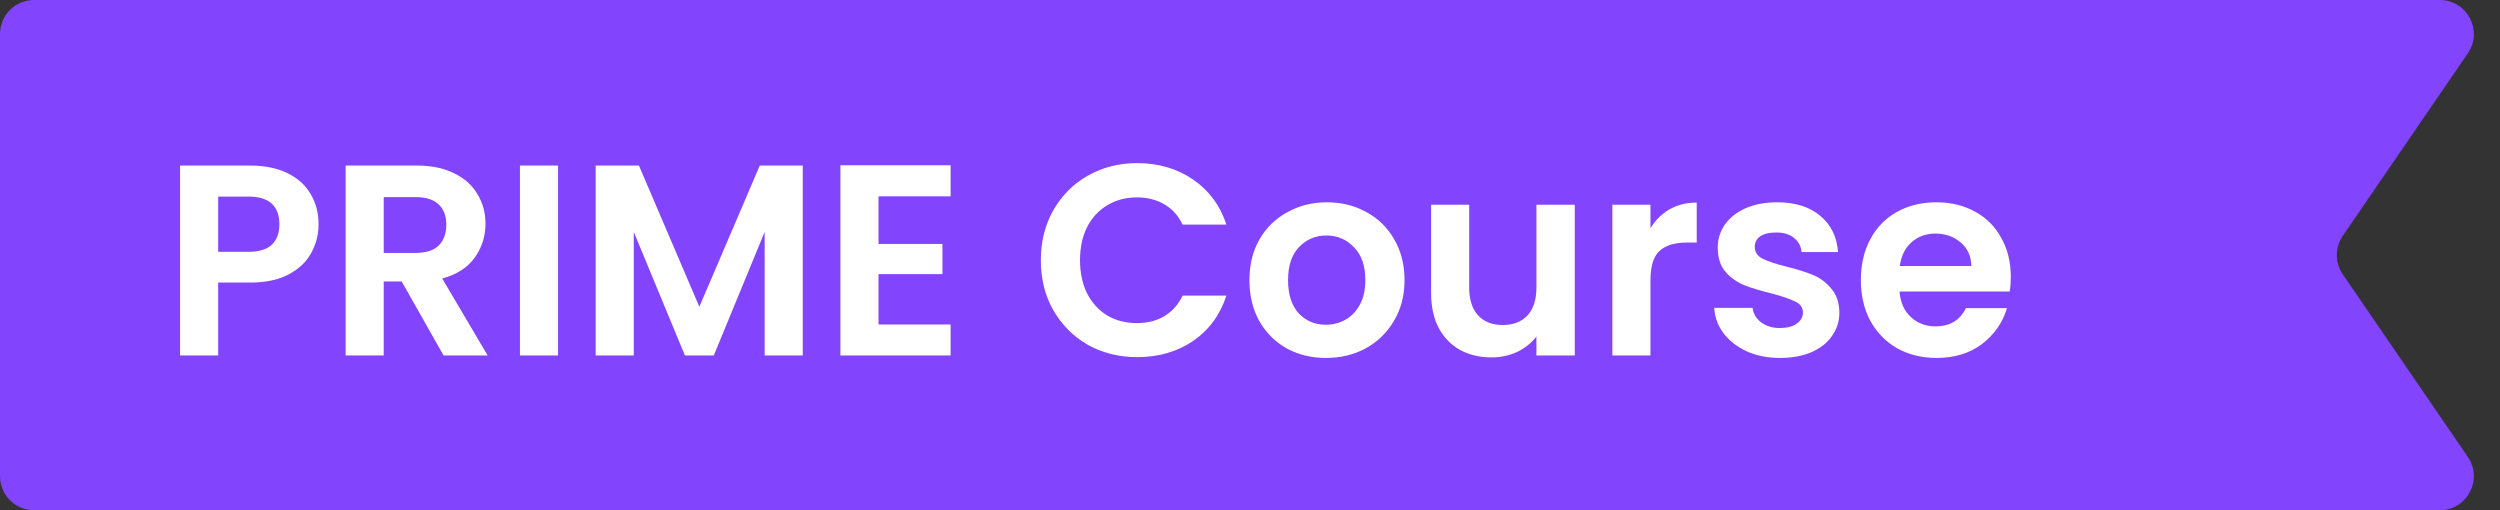
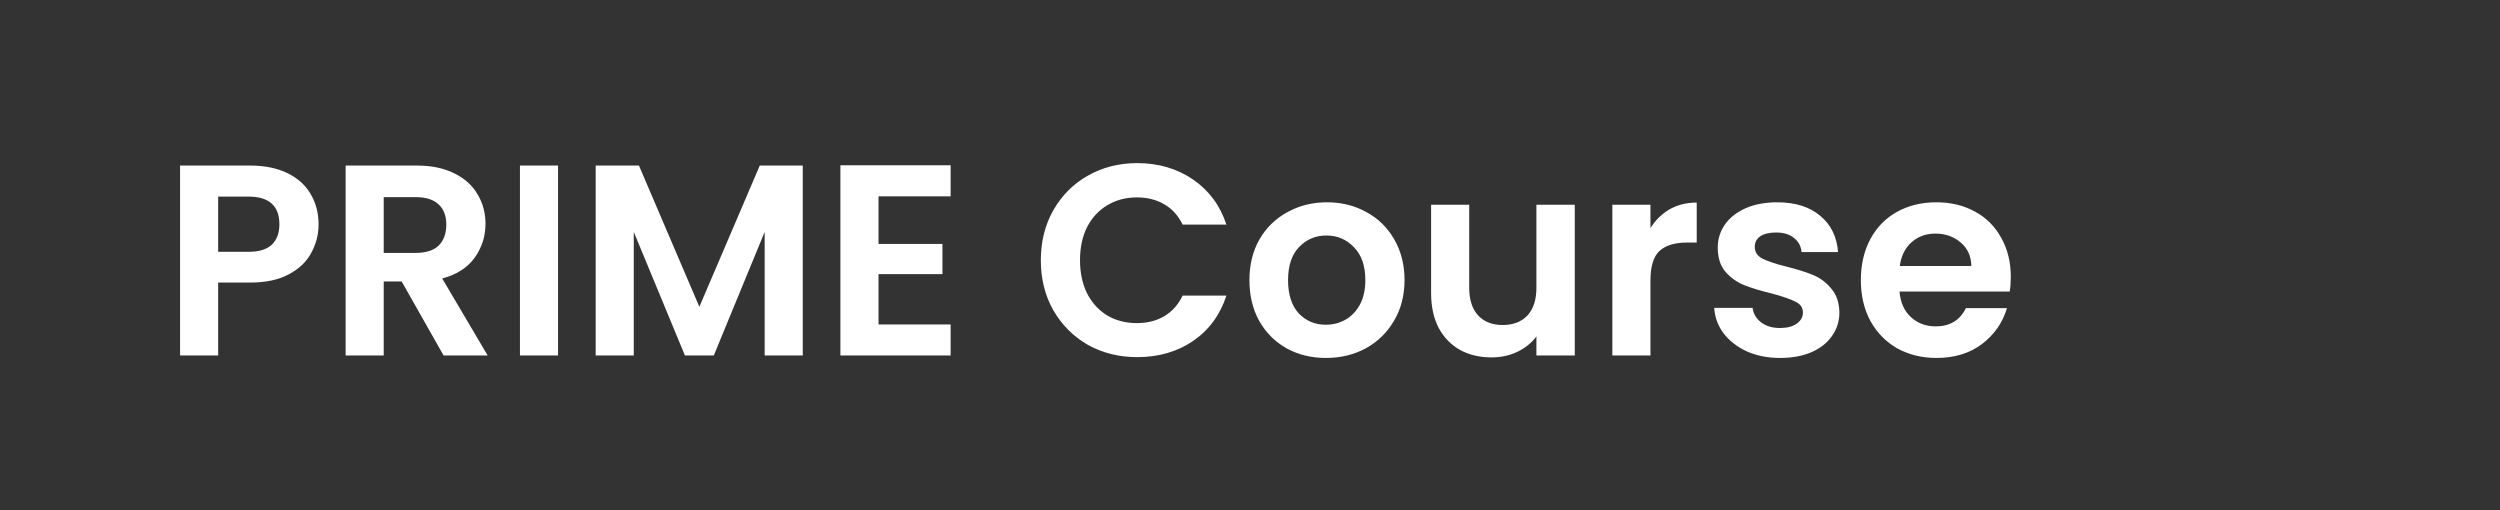
<svg xmlns="http://www.w3.org/2000/svg" width="147" height="30" viewBox="0 0 147 30" fill="none">
  <rect x="0" y="0" width="147" height="30" fill="#333333" stroke="none" />
-   <path d="M0 2C0 0.895 0.895 0 2 0H143.461C145.07 0 146.02 1.803 145.111 3.13L137.755 13.87C137.289 14.551 137.289 15.449 137.755 16.13L145.111 26.87C146.02 28.197 145.07 30 143.461 30H2C0.895 30 0 29.105 0 28V15V2Z" fill="#8244FD" />
  <path d="M18.732 13.191C18.732 13.789 18.588 14.348 18.3 14.871C18.023 15.394 17.58 15.815 16.972 16.135C16.375 16.455 15.618 16.615 14.7 16.615H12.828V20.903H10.588V9.735H14.7C15.564 9.735 16.3 9.885 16.908 10.183C17.516 10.482 17.97 10.893 18.268 11.415C18.578 11.938 18.732 12.53 18.732 13.191ZM14.604 14.807C15.223 14.807 15.682 14.668 15.98 14.391C16.279 14.103 16.428 13.703 16.428 13.191C16.428 12.103 15.82 11.559 14.604 11.559H12.828V14.807H14.604ZM26.083 20.903L23.619 16.551H22.563V20.903H20.323V9.735H24.515C25.379 9.735 26.115 9.89 26.723 10.199C27.331 10.498 27.784 10.909 28.083 11.431C28.392 11.943 28.547 12.519 28.547 13.159C28.547 13.895 28.333 14.562 27.907 15.159C27.48 15.746 26.845 16.151 26.003 16.375L28.675 20.903H26.083ZM22.563 14.871H24.435C25.043 14.871 25.496 14.727 25.795 14.439C26.093 14.14 26.243 13.73 26.243 13.207C26.243 12.695 26.093 12.3 25.795 12.023C25.496 11.735 25.043 11.591 24.435 11.591H22.563V14.871ZM32.813 9.735V20.903H30.573V9.735H32.813ZM47.202 9.735V20.903H44.962V13.639L41.97 20.903H40.274L37.266 13.639V20.903H35.026V9.735H37.57L41.122 18.039L44.674 9.735H47.202ZM51.657 11.543V14.343H55.416V16.119H51.657V19.079H55.897V20.903H49.416V9.719H55.897V11.543H51.657ZM61.201 15.303C61.201 14.204 61.446 13.223 61.937 12.359C62.438 11.485 63.115 10.807 63.969 10.327C64.833 9.837 65.798 9.591 66.865 9.591C68.113 9.591 69.206 9.911 70.145 10.551C71.083 11.191 71.739 12.076 72.113 13.207H69.537C69.281 12.674 68.918 12.274 68.449 12.007C67.99 11.741 67.457 11.607 66.849 11.607C66.198 11.607 65.617 11.762 65.105 12.071C64.603 12.37 64.209 12.796 63.921 13.351C63.643 13.906 63.505 14.556 63.505 15.303C63.505 16.039 63.643 16.69 63.921 17.255C64.209 17.81 64.603 18.242 65.105 18.551C65.617 18.85 66.198 18.999 66.849 18.999C67.457 18.999 67.99 18.866 68.449 18.599C68.918 18.322 69.281 17.916 69.537 17.383H72.113C71.739 18.524 71.083 19.415 70.145 20.055C69.217 20.684 68.123 20.999 66.865 20.999C65.798 20.999 64.833 20.759 63.969 20.279C63.115 19.788 62.438 19.111 61.937 18.247C61.446 17.383 61.201 16.402 61.201 15.303ZM77.962 21.047C77.109 21.047 76.341 20.86 75.658 20.487C74.975 20.103 74.436 19.564 74.042 18.871C73.658 18.178 73.466 17.378 73.466 16.471C73.466 15.565 73.663 14.764 74.058 14.071C74.463 13.378 75.013 12.845 75.706 12.471C76.399 12.087 77.172 11.895 78.026 11.895C78.879 11.895 79.653 12.087 80.346 12.471C81.039 12.845 81.583 13.378 81.978 14.071C82.383 14.764 82.586 15.565 82.586 16.471C82.586 17.378 82.378 18.178 81.962 18.871C81.556 19.564 81.002 20.103 80.298 20.487C79.605 20.86 78.826 21.047 77.962 21.047ZM77.962 19.095C78.367 19.095 78.746 18.999 79.098 18.807C79.46 18.605 79.749 18.306 79.962 17.911C80.175 17.517 80.282 17.037 80.282 16.471C80.282 15.629 80.058 14.983 79.61 14.535C79.172 14.076 78.634 13.847 77.994 13.847C77.354 13.847 76.815 14.076 76.378 14.535C75.951 14.983 75.738 15.629 75.738 16.471C75.738 17.314 75.946 17.965 76.362 18.423C76.788 18.871 77.322 19.095 77.962 19.095ZM92.597 12.039V20.903H90.341V19.783C90.053 20.167 89.674 20.471 89.205 20.695C88.746 20.909 88.245 21.015 87.701 21.015C87.008 21.015 86.394 20.871 85.861 20.583C85.328 20.285 84.906 19.852 84.597 19.287C84.298 18.711 84.149 18.029 84.149 17.239V12.039H86.389V16.919C86.389 17.623 86.565 18.167 86.917 18.551C87.269 18.924 87.749 19.111 88.357 19.111C88.976 19.111 89.461 18.924 89.813 18.551C90.165 18.167 90.341 17.623 90.341 16.919V12.039H92.597ZM97.047 13.415C97.335 12.946 97.709 12.578 98.167 12.311C98.636 12.044 99.17 11.911 99.767 11.911V14.263H99.175C98.471 14.263 97.938 14.428 97.575 14.759C97.223 15.09 97.047 15.666 97.047 16.487V20.903H94.807V12.039H97.047V13.415ZM104.668 21.047C103.943 21.047 103.292 20.919 102.716 20.663C102.14 20.396 101.681 20.039 101.34 19.591C101.009 19.143 100.828 18.647 100.796 18.103H103.052C103.095 18.445 103.26 18.727 103.548 18.951C103.847 19.175 104.215 19.287 104.652 19.287C105.079 19.287 105.409 19.202 105.644 19.031C105.889 18.86 106.012 18.642 106.012 18.375C106.012 18.087 105.863 17.874 105.564 17.735C105.276 17.586 104.812 17.426 104.172 17.255C103.511 17.095 102.967 16.93 102.54 16.759C102.124 16.588 101.761 16.327 101.452 15.975C101.153 15.623 101.004 15.149 101.004 14.551C101.004 14.06 101.143 13.613 101.42 13.207C101.708 12.802 102.113 12.482 102.636 12.247C103.169 12.012 103.793 11.895 104.508 11.895C105.564 11.895 106.407 12.162 107.036 12.695C107.665 13.218 108.012 13.927 108.076 14.823H105.932C105.9 14.471 105.751 14.194 105.484 13.991C105.228 13.778 104.881 13.671 104.444 13.671C104.039 13.671 103.724 13.746 103.5 13.895C103.287 14.044 103.18 14.252 103.18 14.519C103.18 14.818 103.329 15.047 103.628 15.207C103.927 15.357 104.391 15.511 105.02 15.671C105.66 15.831 106.188 15.996 106.604 16.167C107.02 16.338 107.377 16.605 107.676 16.967C107.985 17.319 108.145 17.788 108.156 18.375C108.156 18.887 108.012 19.346 107.724 19.751C107.447 20.157 107.041 20.477 106.508 20.711C105.985 20.935 105.372 21.047 104.668 21.047ZM118.235 16.279C118.235 16.599 118.213 16.887 118.171 17.143H111.691C111.744 17.783 111.968 18.285 112.363 18.647C112.757 19.01 113.243 19.191 113.819 19.191C114.651 19.191 115.243 18.834 115.595 18.119H118.011C117.755 18.973 117.264 19.677 116.539 20.231C115.813 20.775 114.923 21.047 113.867 21.047C113.013 21.047 112.245 20.86 111.563 20.487C110.891 20.103 110.363 19.564 109.979 18.871C109.605 18.178 109.419 17.378 109.419 16.471C109.419 15.554 109.605 14.748 109.979 14.055C110.352 13.362 110.875 12.829 111.547 12.455C112.219 12.082 112.992 11.895 113.867 11.895C114.709 11.895 115.461 12.076 116.123 12.439C116.795 12.802 117.312 13.319 117.675 13.991C118.048 14.652 118.235 15.415 118.235 16.279ZM115.915 15.639C115.904 15.063 115.696 14.604 115.291 14.263C114.885 13.911 114.389 13.735 113.803 13.735C113.248 13.735 112.779 13.906 112.395 14.247C112.021 14.578 111.792 15.042 111.707 15.639H115.915Z" fill="white" />
</svg>